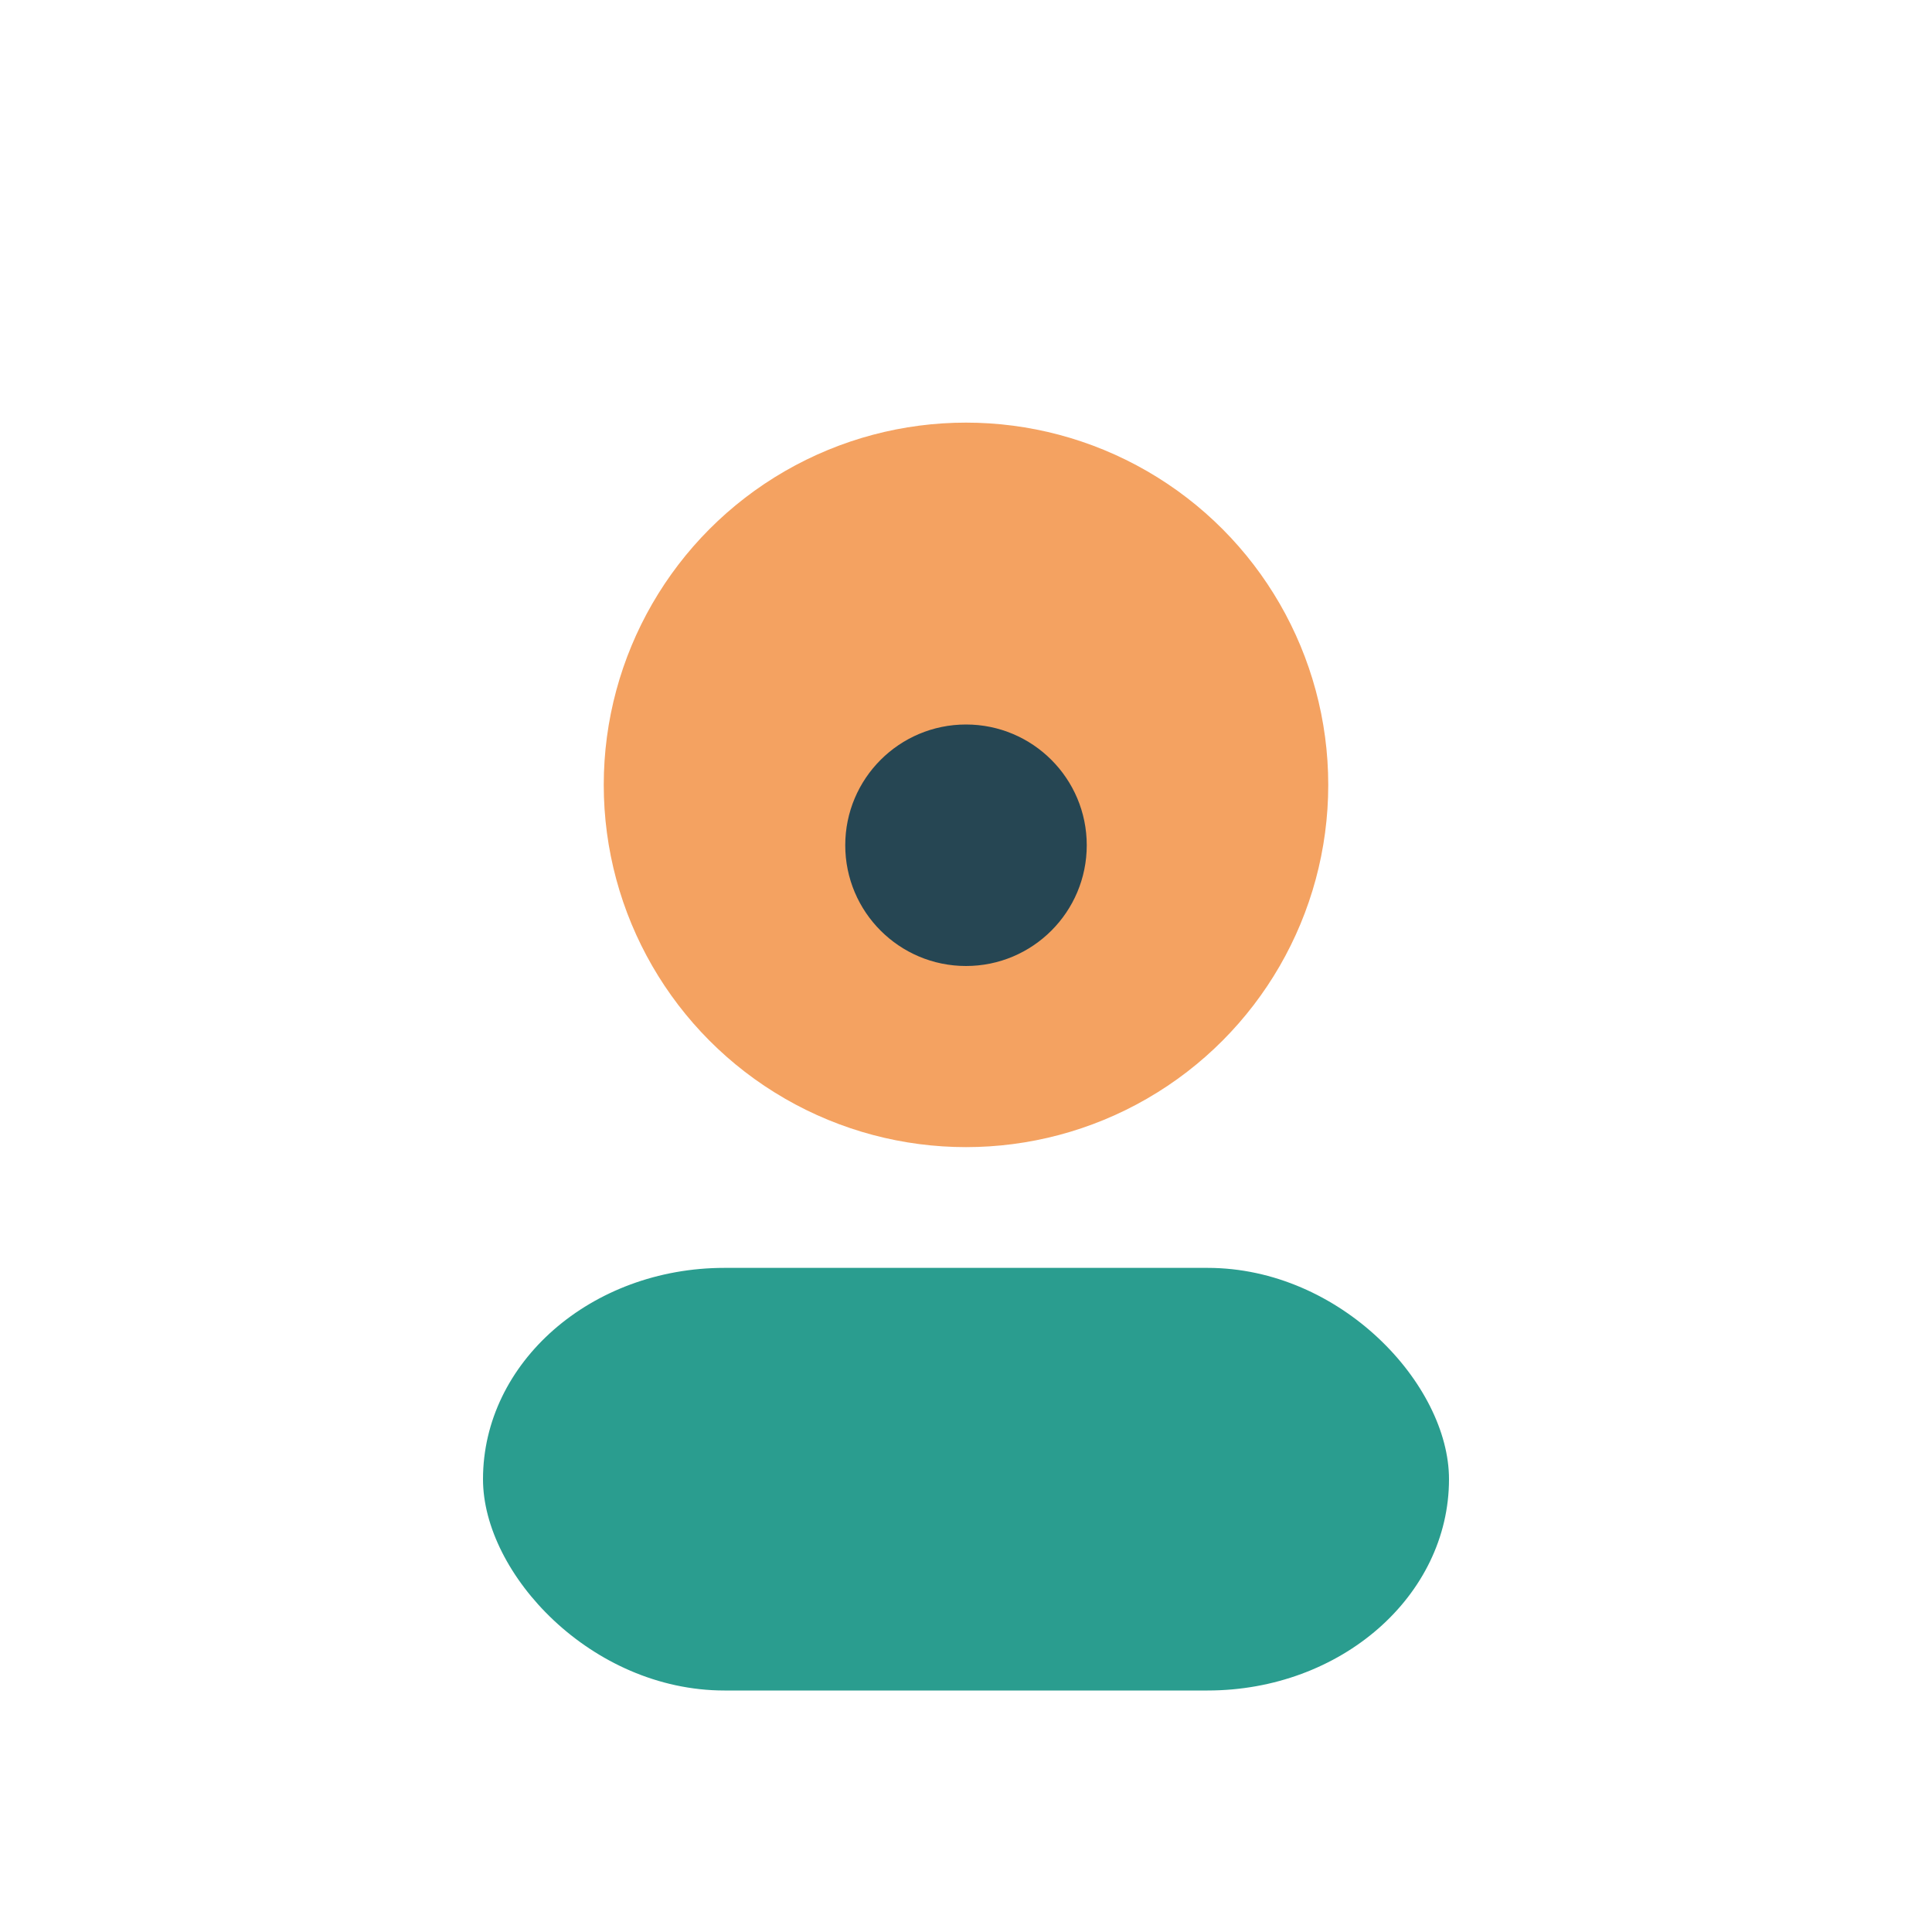
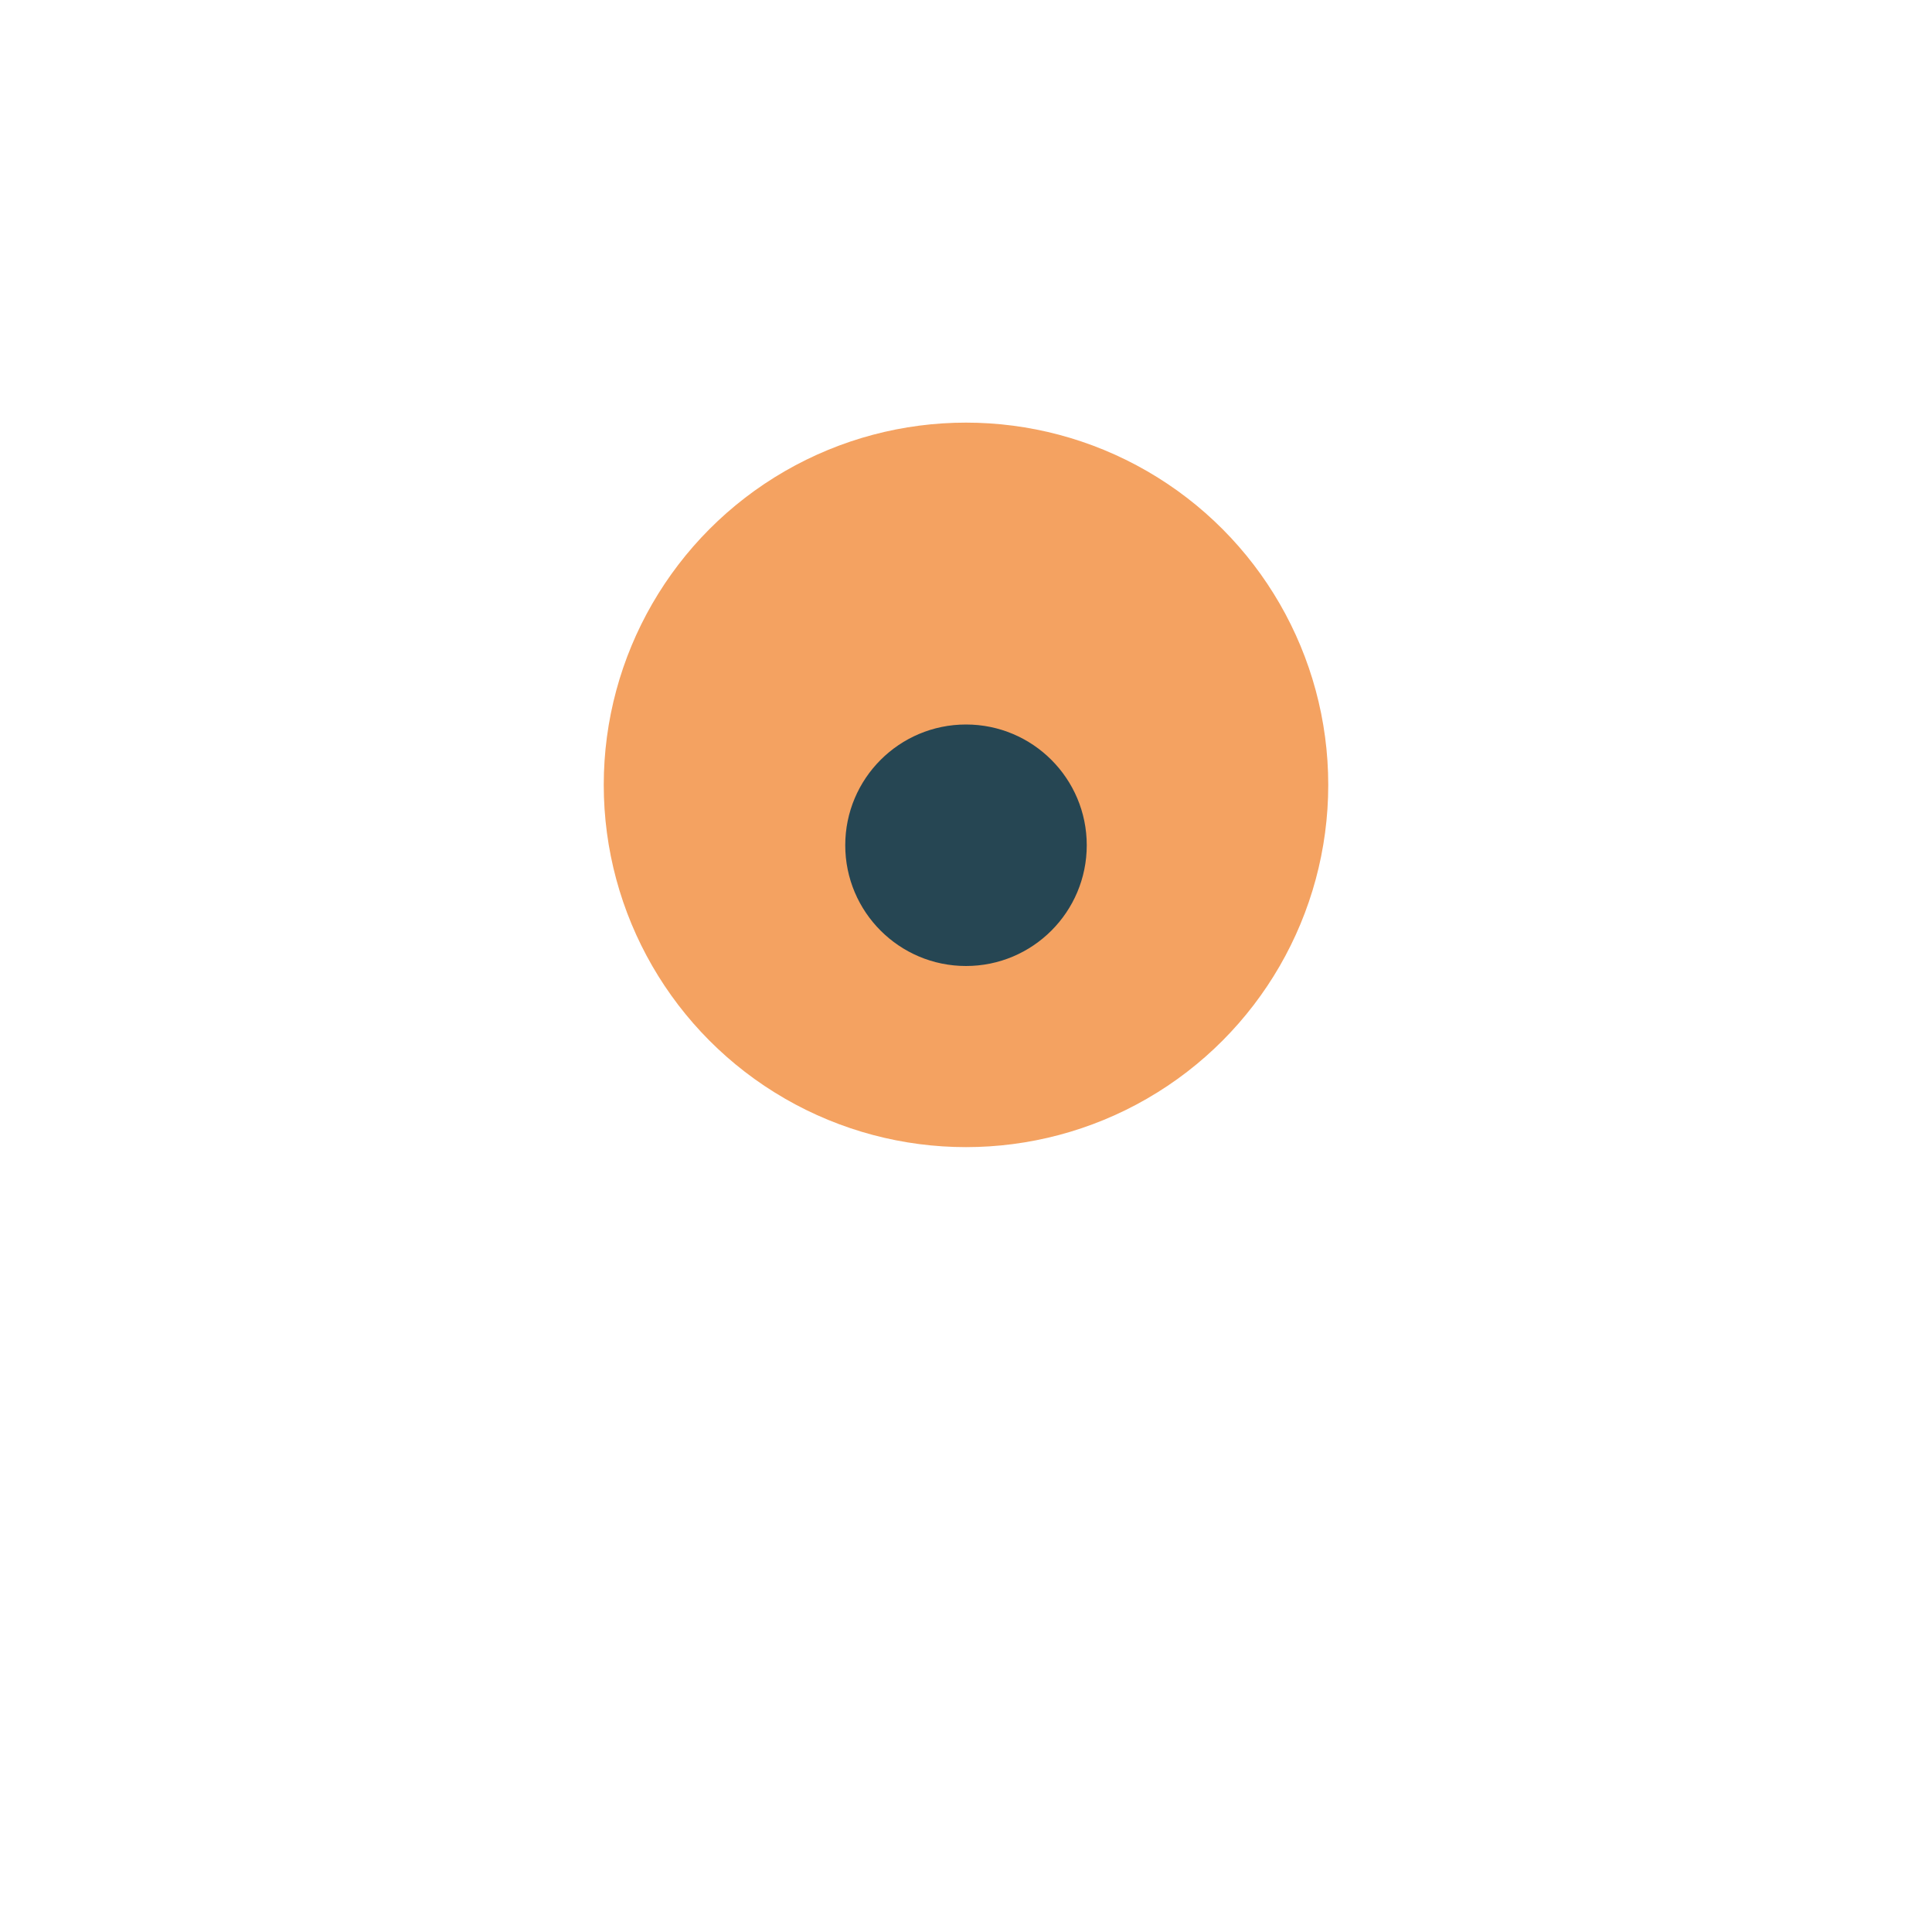
<svg xmlns="http://www.w3.org/2000/svg" width="32" height="32" viewBox="0 0 32 32">
  <circle cx="16" cy="13" r="6" fill="#F4A261" />
-   <rect x="8" y="21" width="16" height="7" rx="4" fill="#2A9D8F" />
  <circle cx="16" cy="14" r="2" fill="#264653" />
</svg>